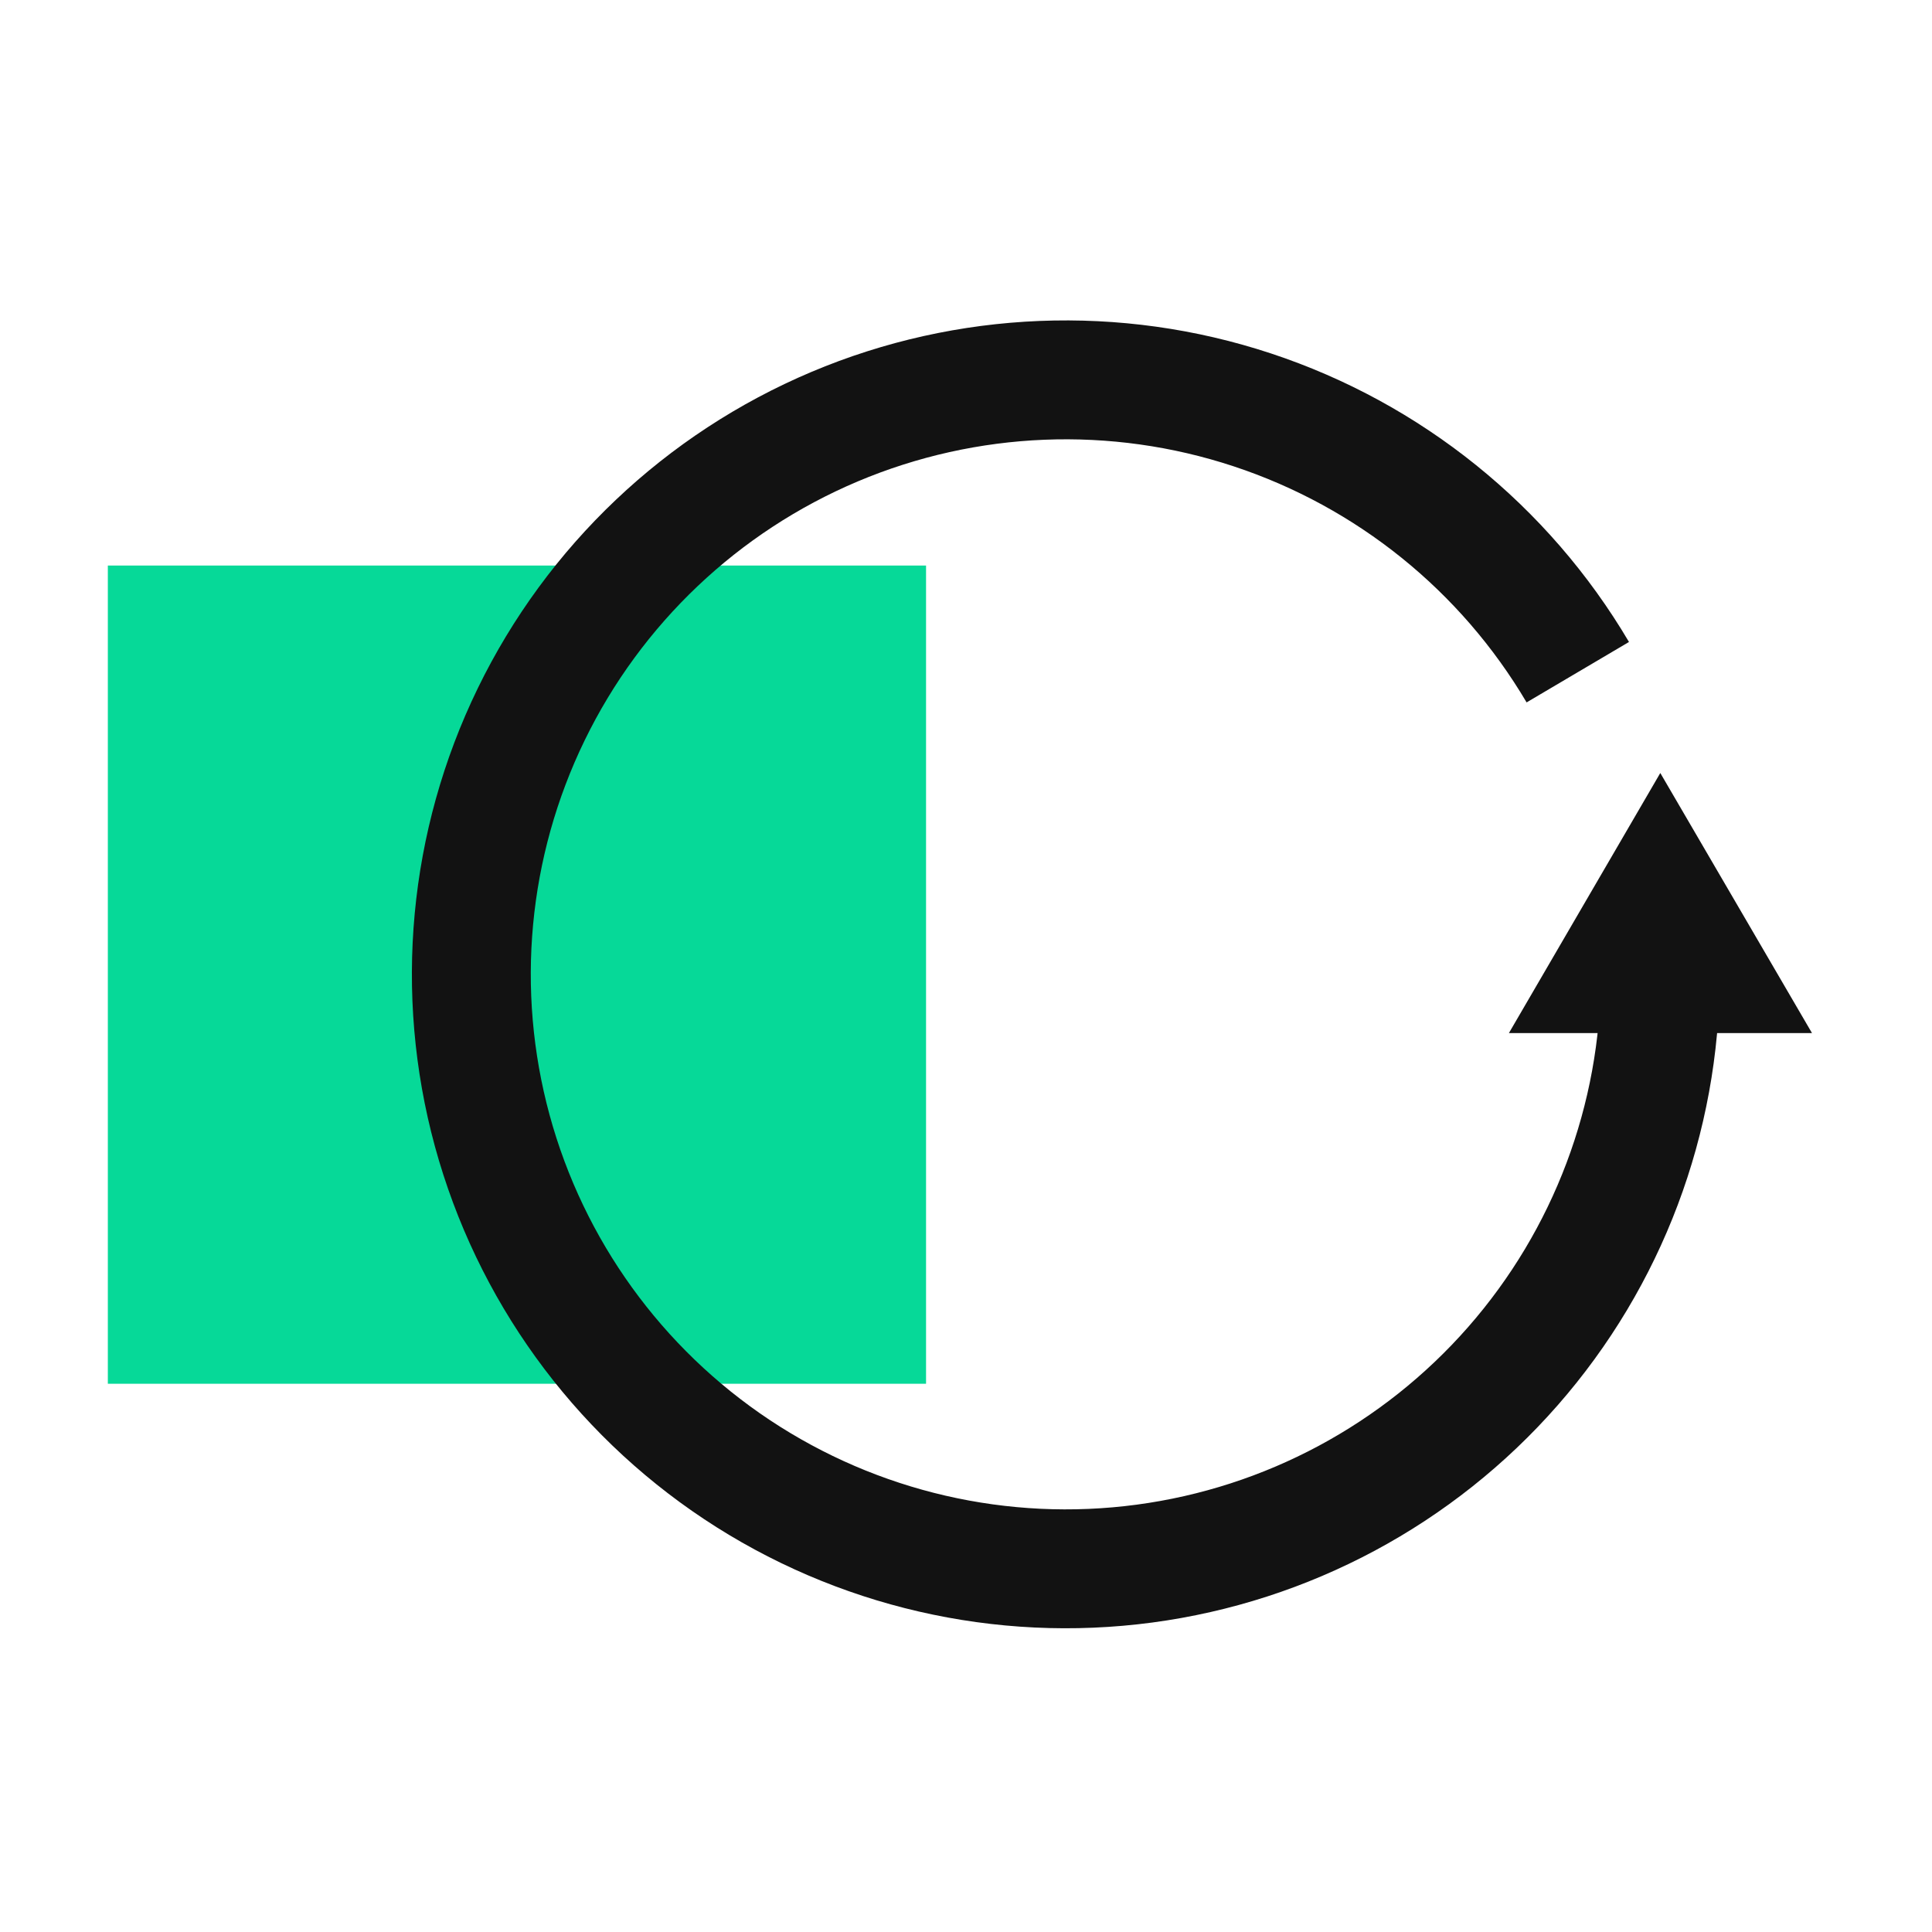
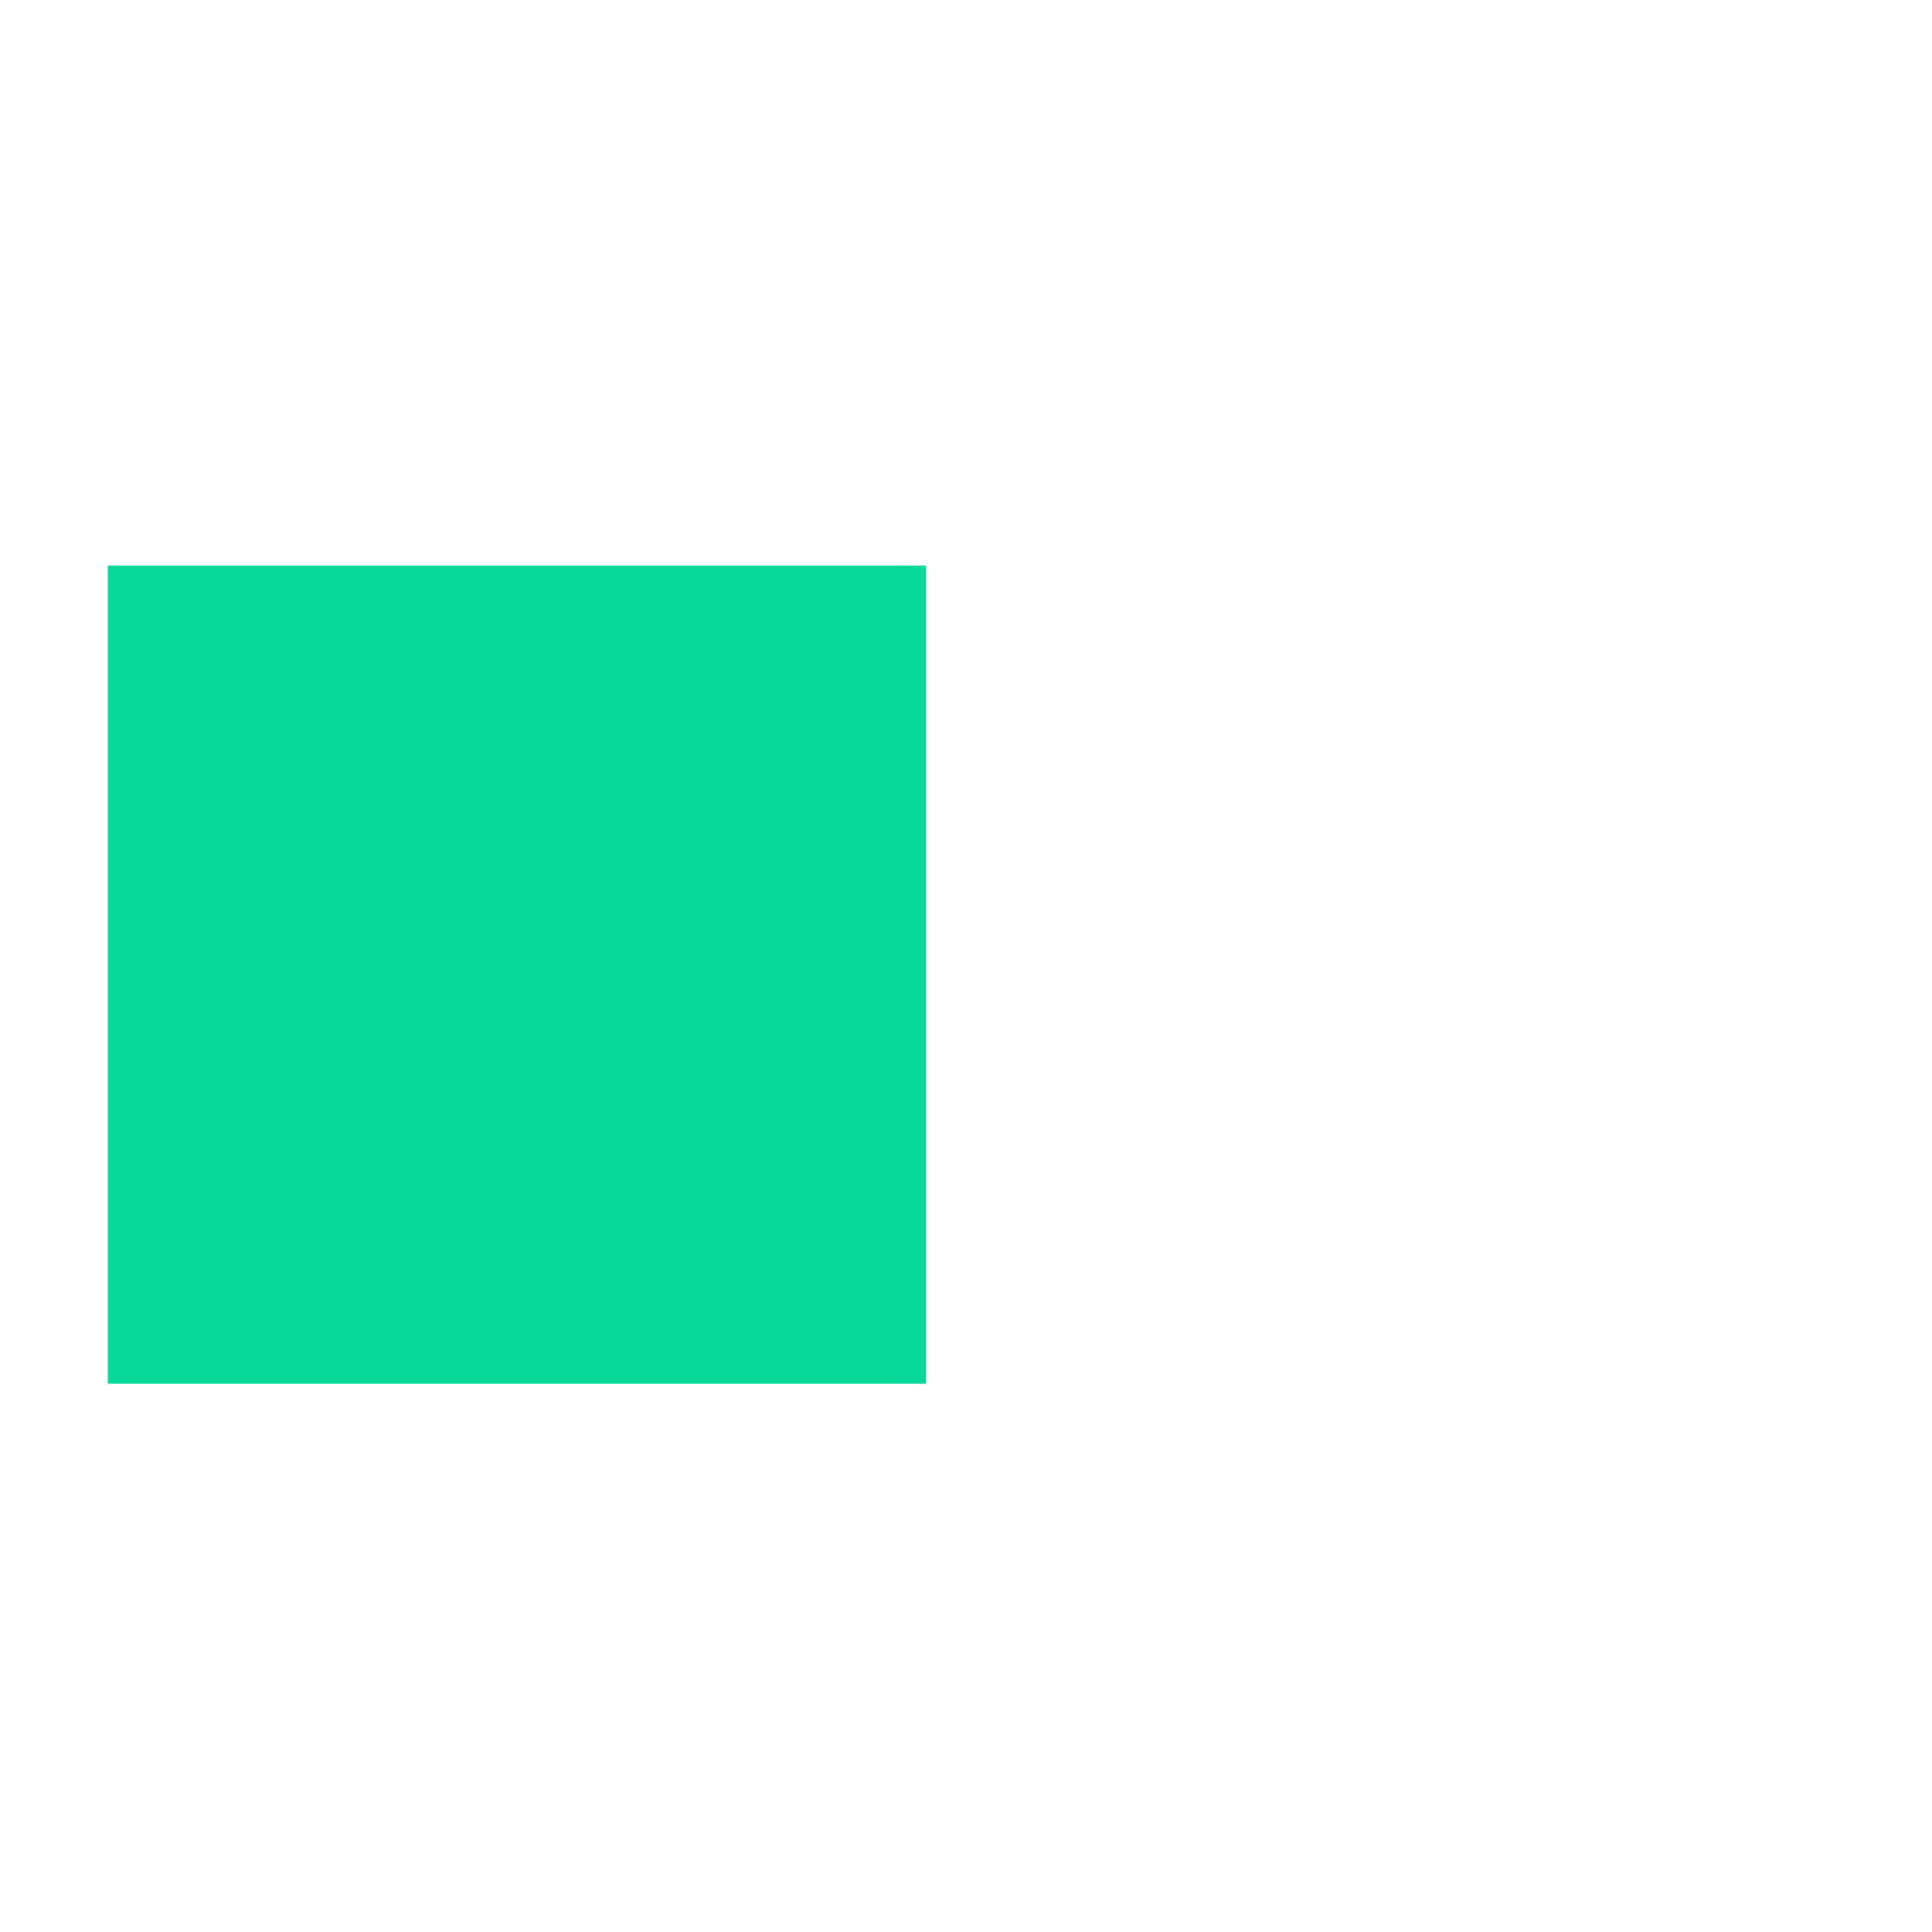
<svg xmlns="http://www.w3.org/2000/svg" width="65" height="65" viewBox="0 0 65 65" fill="none">
  <path d="M31.156 19.027H3.628V46.555H31.156V19.027Z" fill="#06D998" />
-   <path d="M55.859 32.801C55.854 37.644 54.092 42.321 50.9 45.963C47.708 49.606 43.302 51.966 38.501 52.606C33.701 53.246 28.831 52.122 24.796 49.444C20.761 46.765 17.835 42.713 16.561 38.04C15.288 33.367 15.753 28.391 17.871 24.035C19.988 19.68 23.615 16.241 28.076 14.356C32.538 12.472 37.532 12.27 42.13 13.789C46.729 15.308 50.621 18.444 53.083 22.615" stroke="#121212" stroke-width="4" stroke-miterlimit="10" />
-   <path d="M50.766 34.756H60.962L55.859 26.007L50.766 34.756Z" fill="#121212" />
</svg>